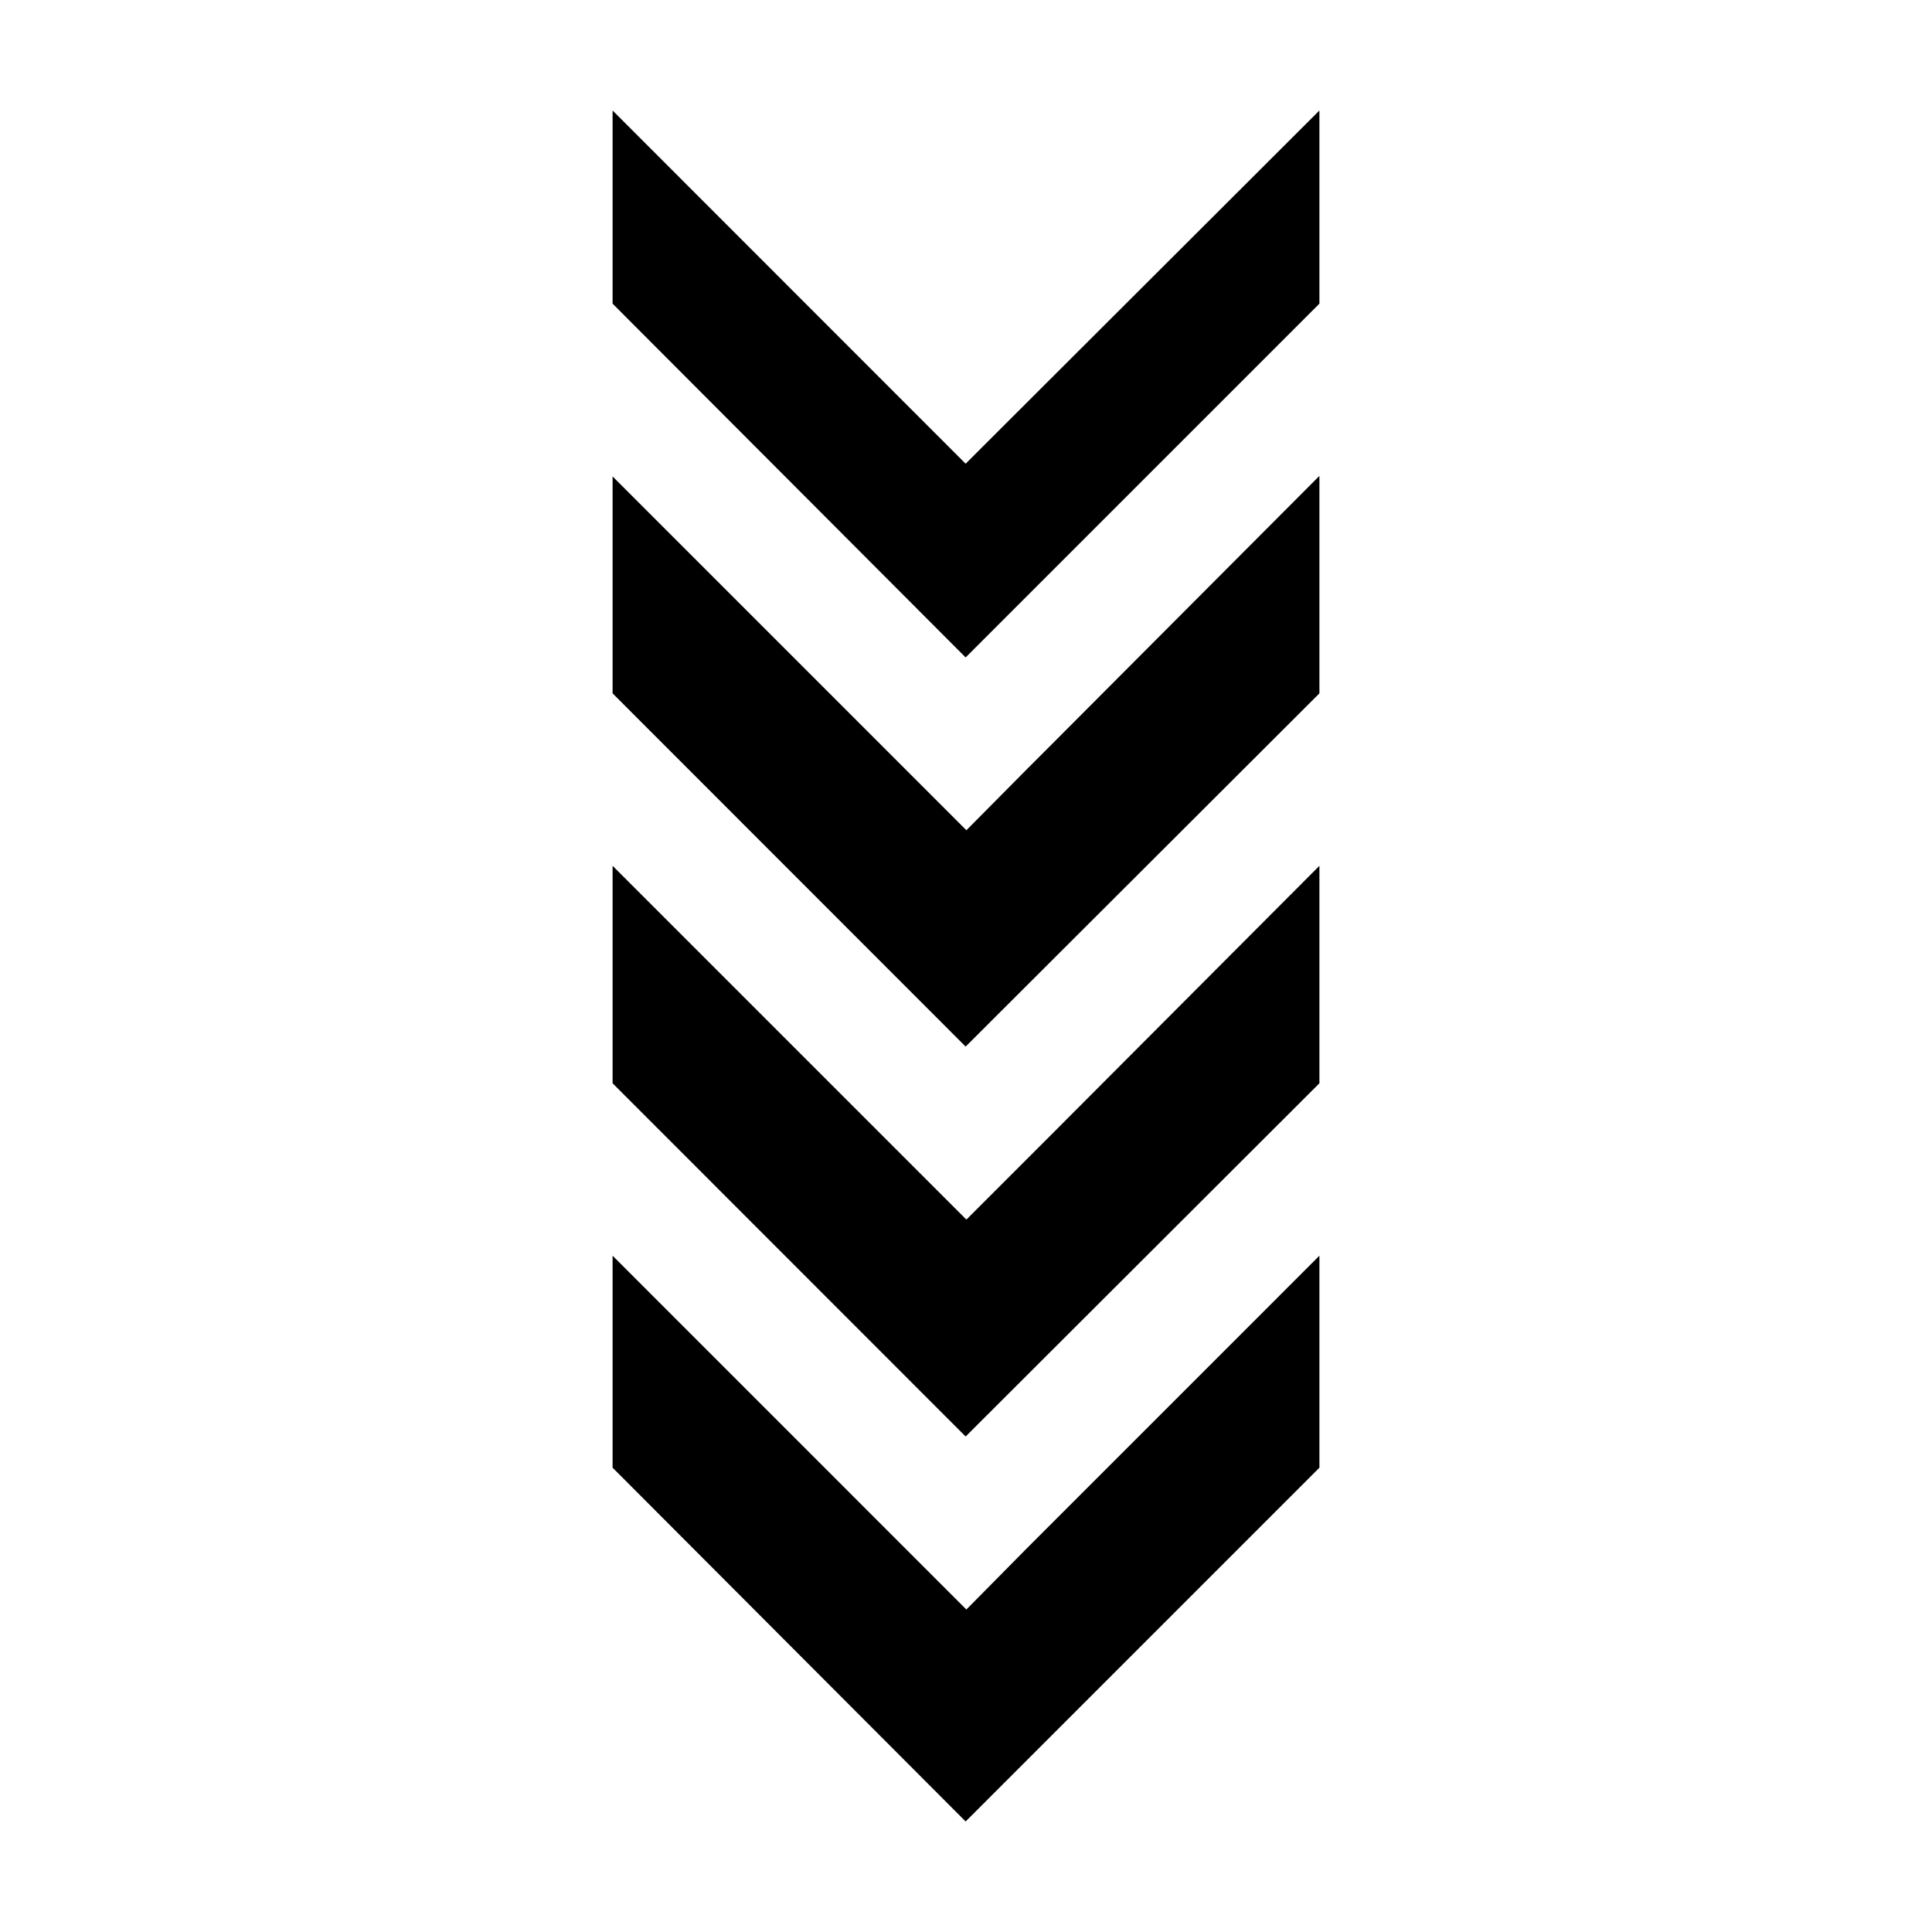
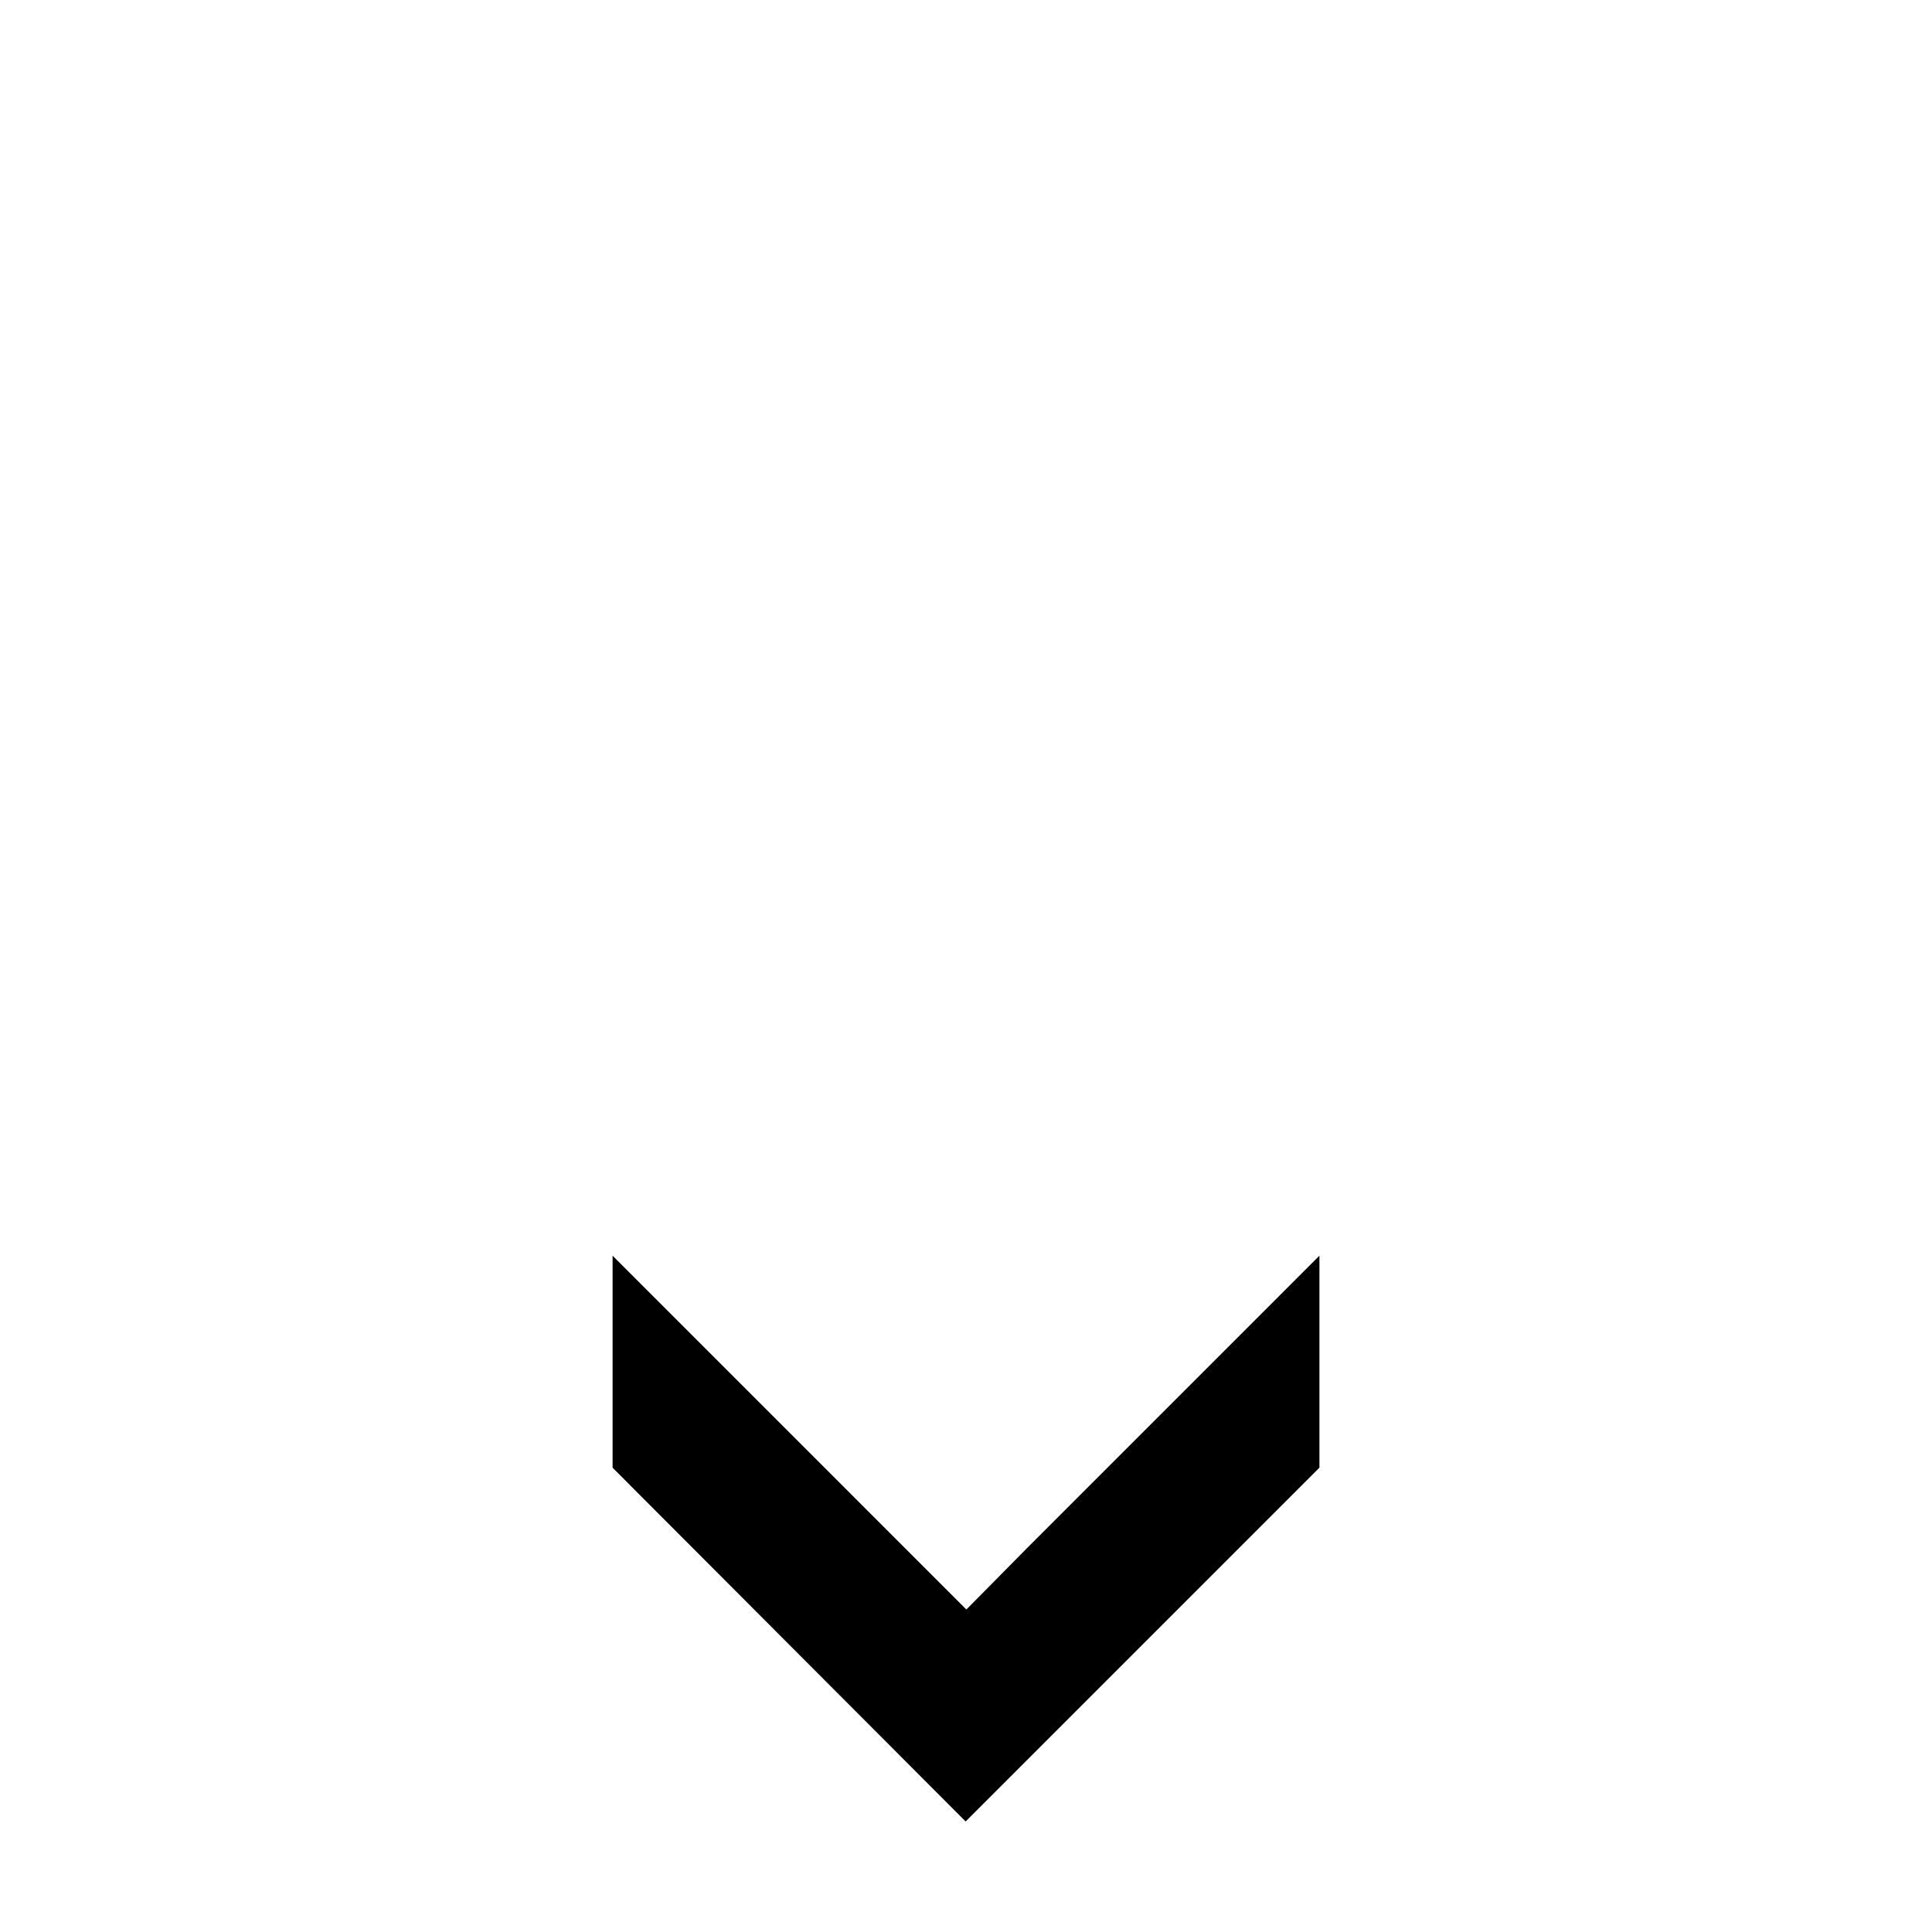
<svg xmlns="http://www.w3.org/2000/svg" fill="#000000" width="800px" height="800px" version="1.1" viewBox="144 144 512 512">
  <g>
-     <path d="m493.66 224.47v-51.188l-93.758 93.605-93.559-93.605v51.188l93.559 93.758z" />
-     <path d="m493.66 327.75v-57.637l-70.734 70.938-6.648 6.648-16.176 16.324-93.758-93.762v57.488l93.559 93.605z" />
-     <path d="m493.66 431.08v-57.633l-70.734 70.934-6.648 6.652-16.176 16.172-93.758-93.758v57.633l93.559 93.609z" />
    <path d="m493.66 532.95v-56.176l-77.383 77.387-16.176 16.375-93.758-93.762v56.176l93.559 93.758z" />
  </g>
</svg>